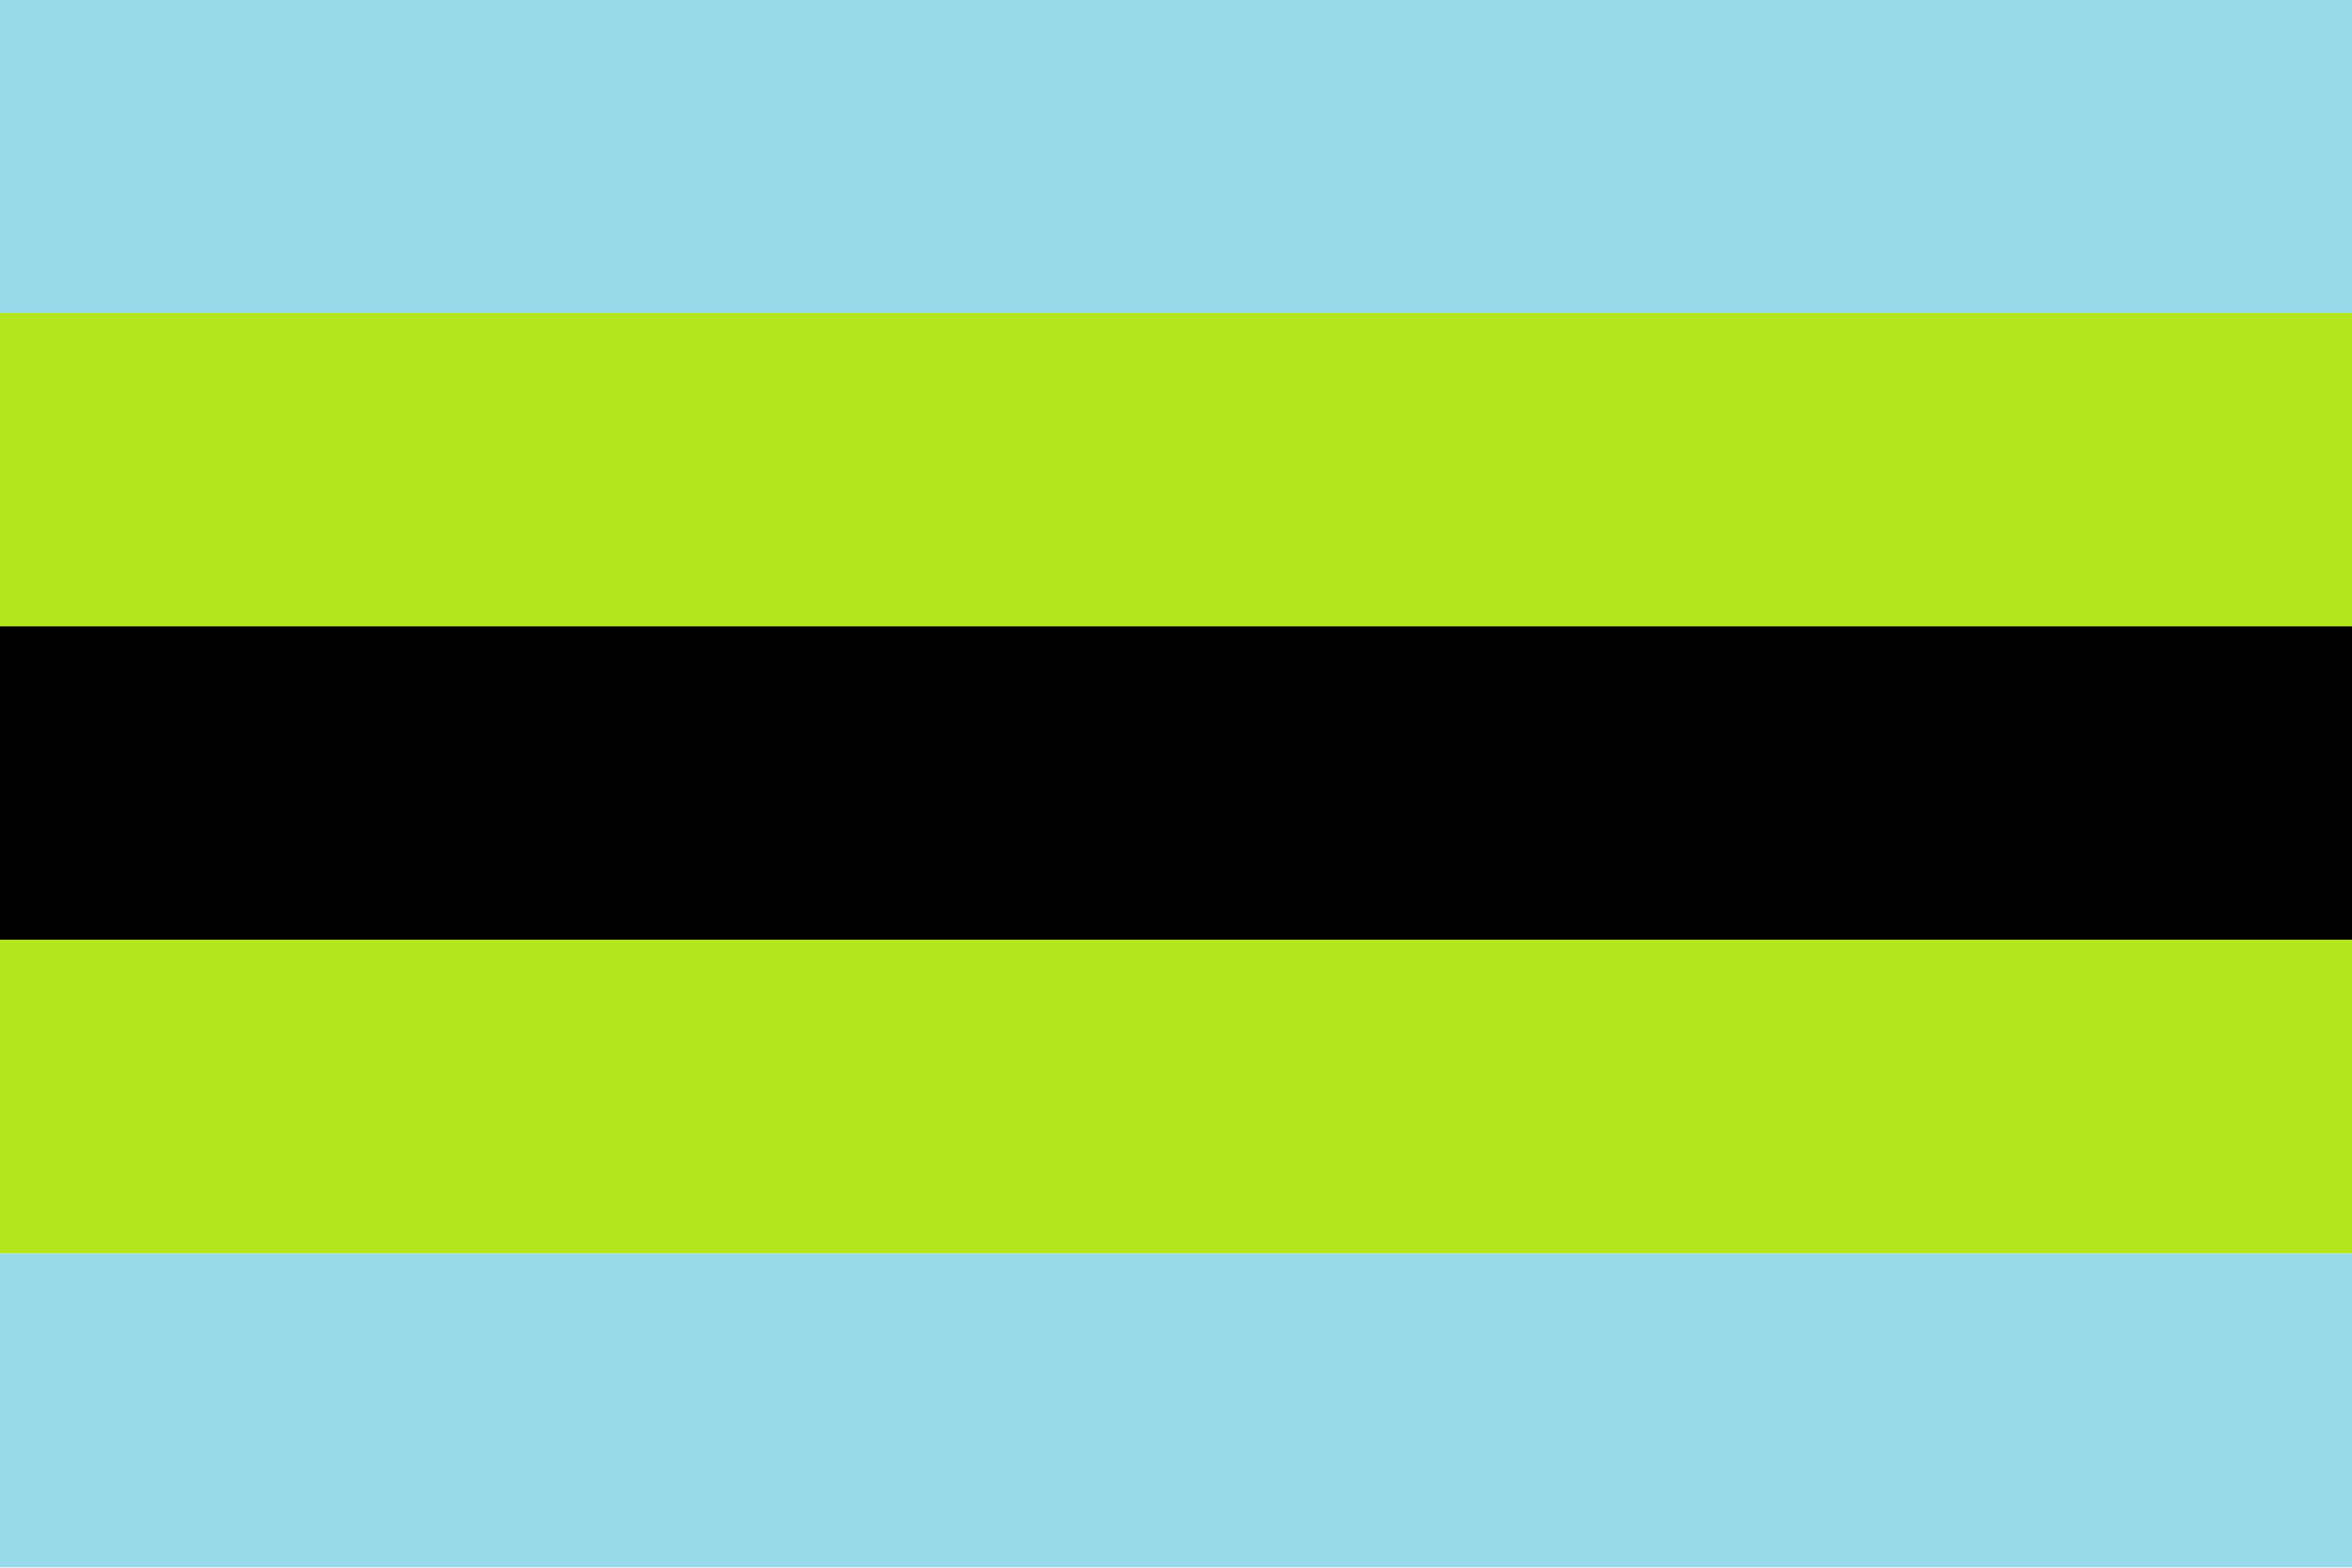
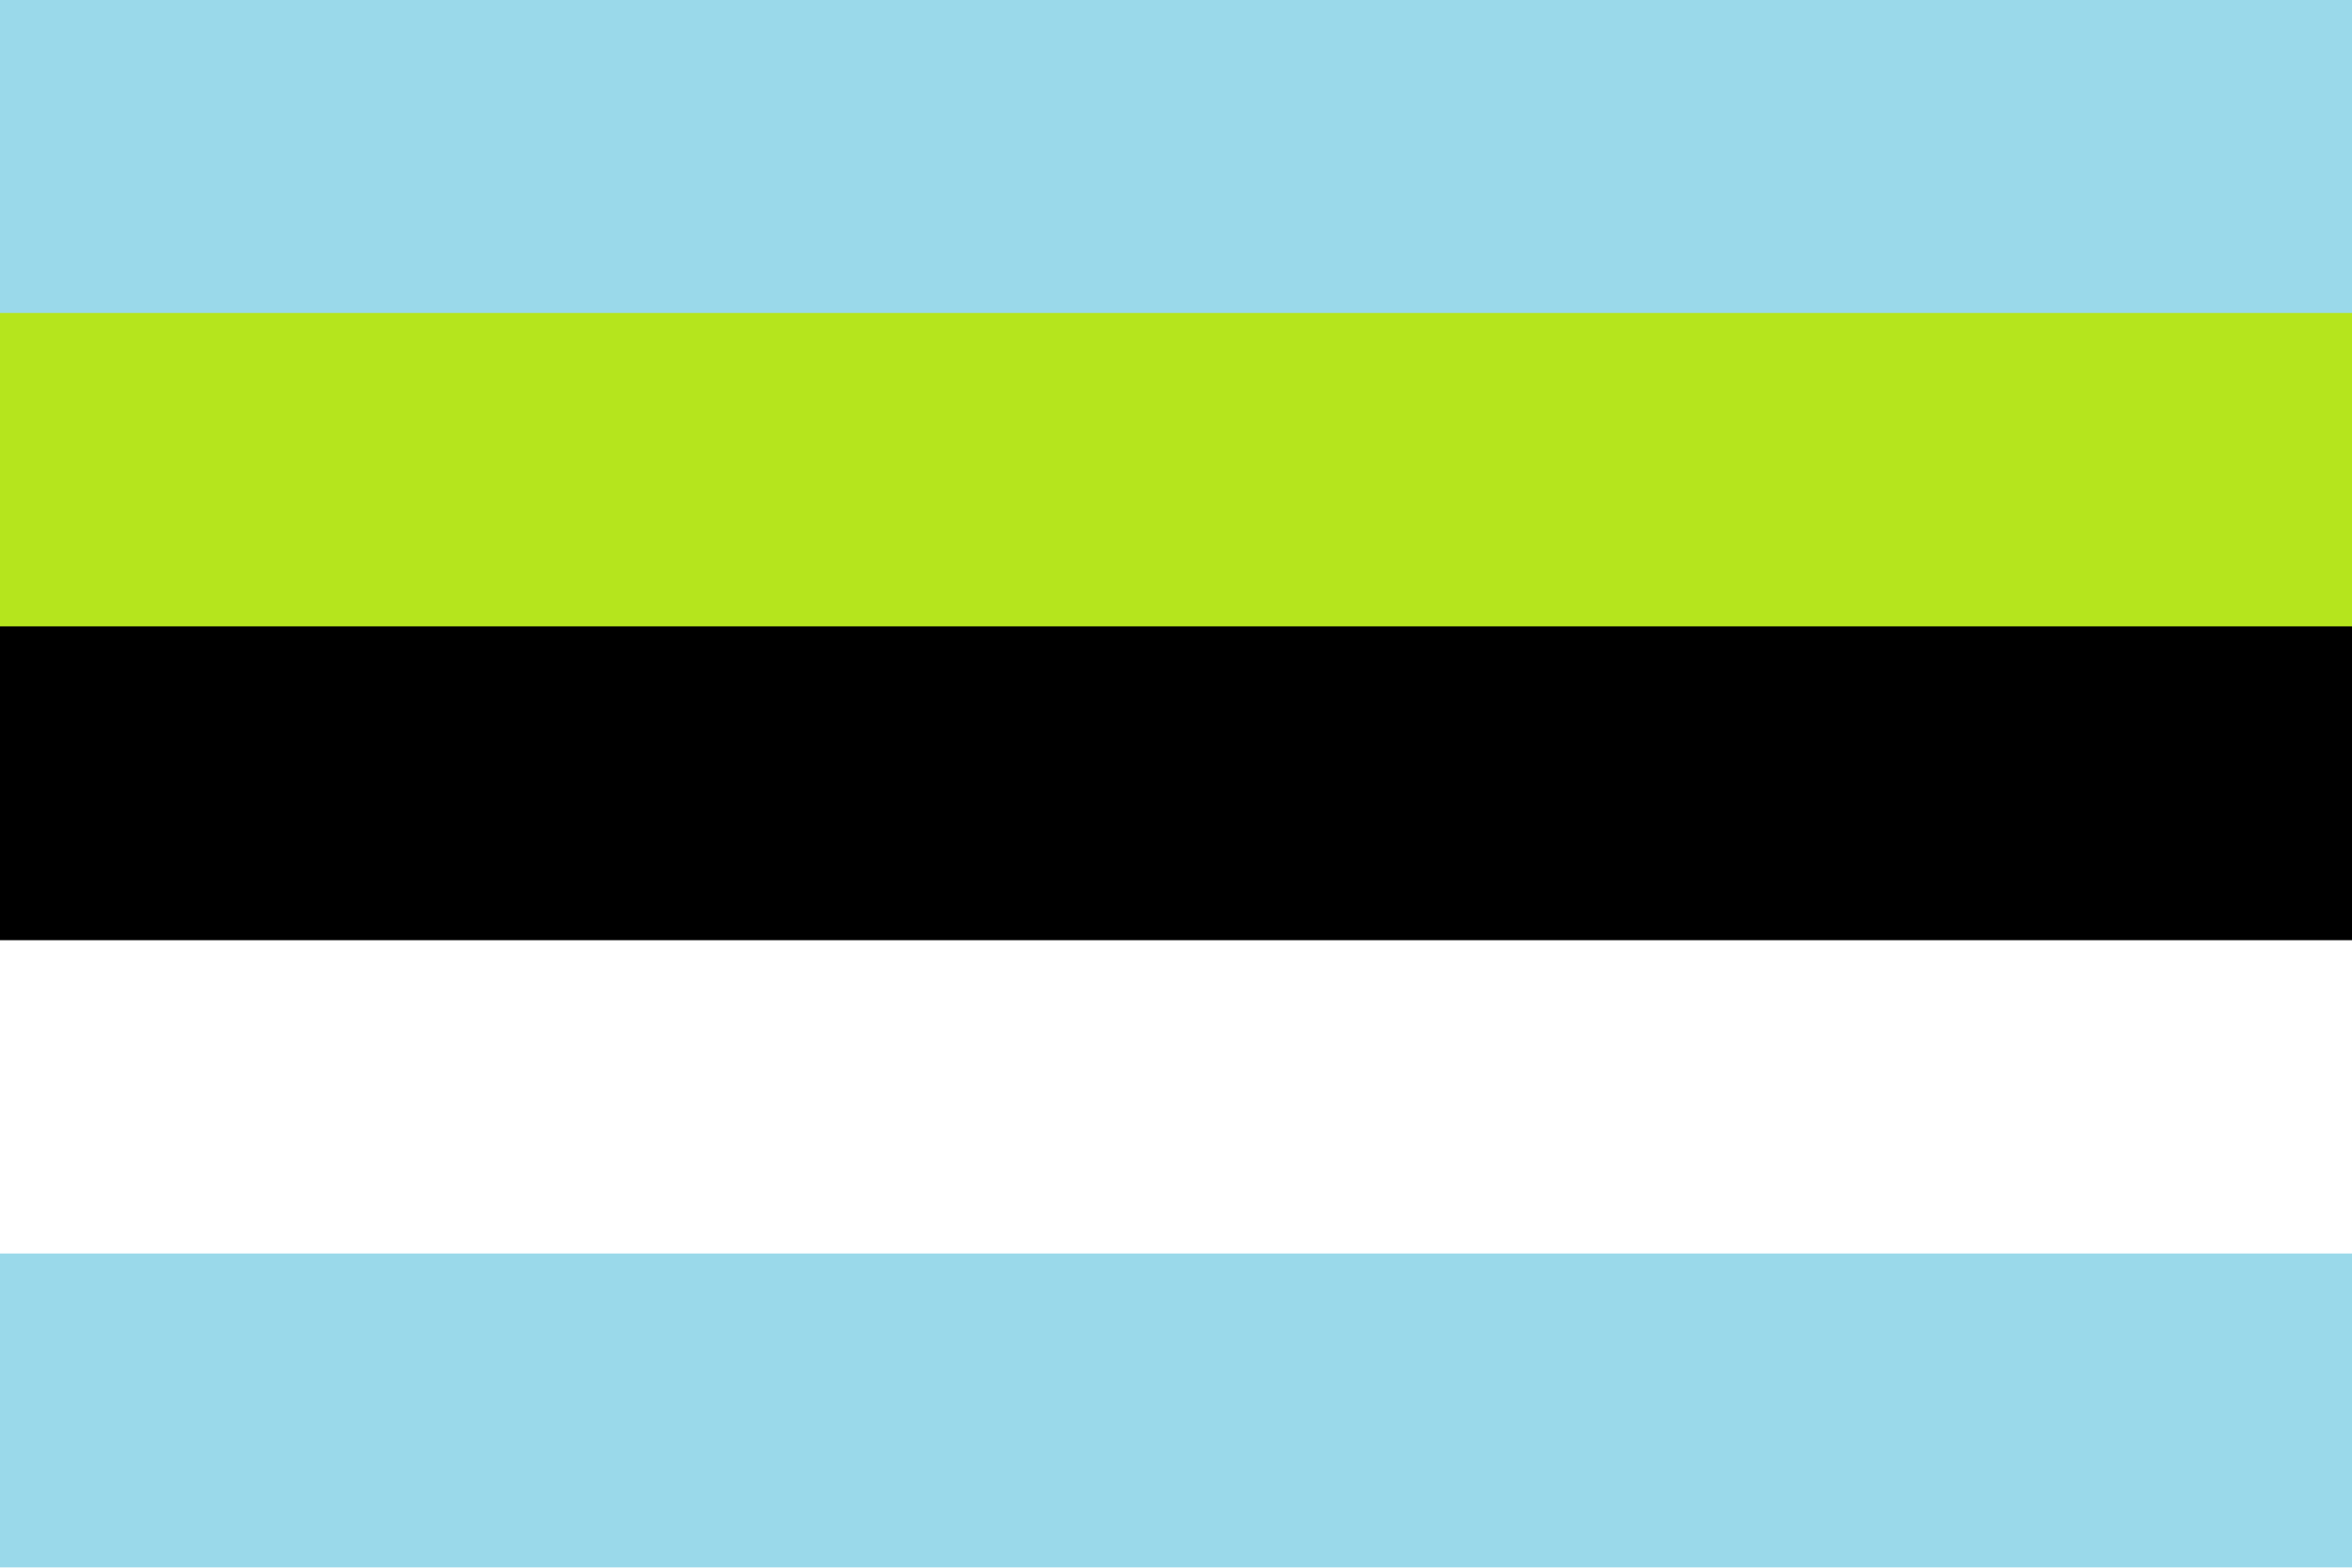
<svg xmlns="http://www.w3.org/2000/svg" id="Layer_1" data-name="Layer 1" viewBox="0 0 1500 1000">
  <defs>
    <style>.cls-1{fill:#9ad9ea;}.cls-2{fill:#b5e51d;}</style>
  </defs>
  <rect class="cls-1" y="-0.27" width="1500.02" height="200.2" />
  <rect class="cls-2" y="199.63" width="1500.02" height="200.2" />
  <rect y="399.53" width="1500.02" height="200.2" />
-   <rect class="cls-2" y="599.44" width="1500.02" height="200.2" />
  <rect class="cls-1" y="799.61" width="1500.02" height="200.2" />
</svg>